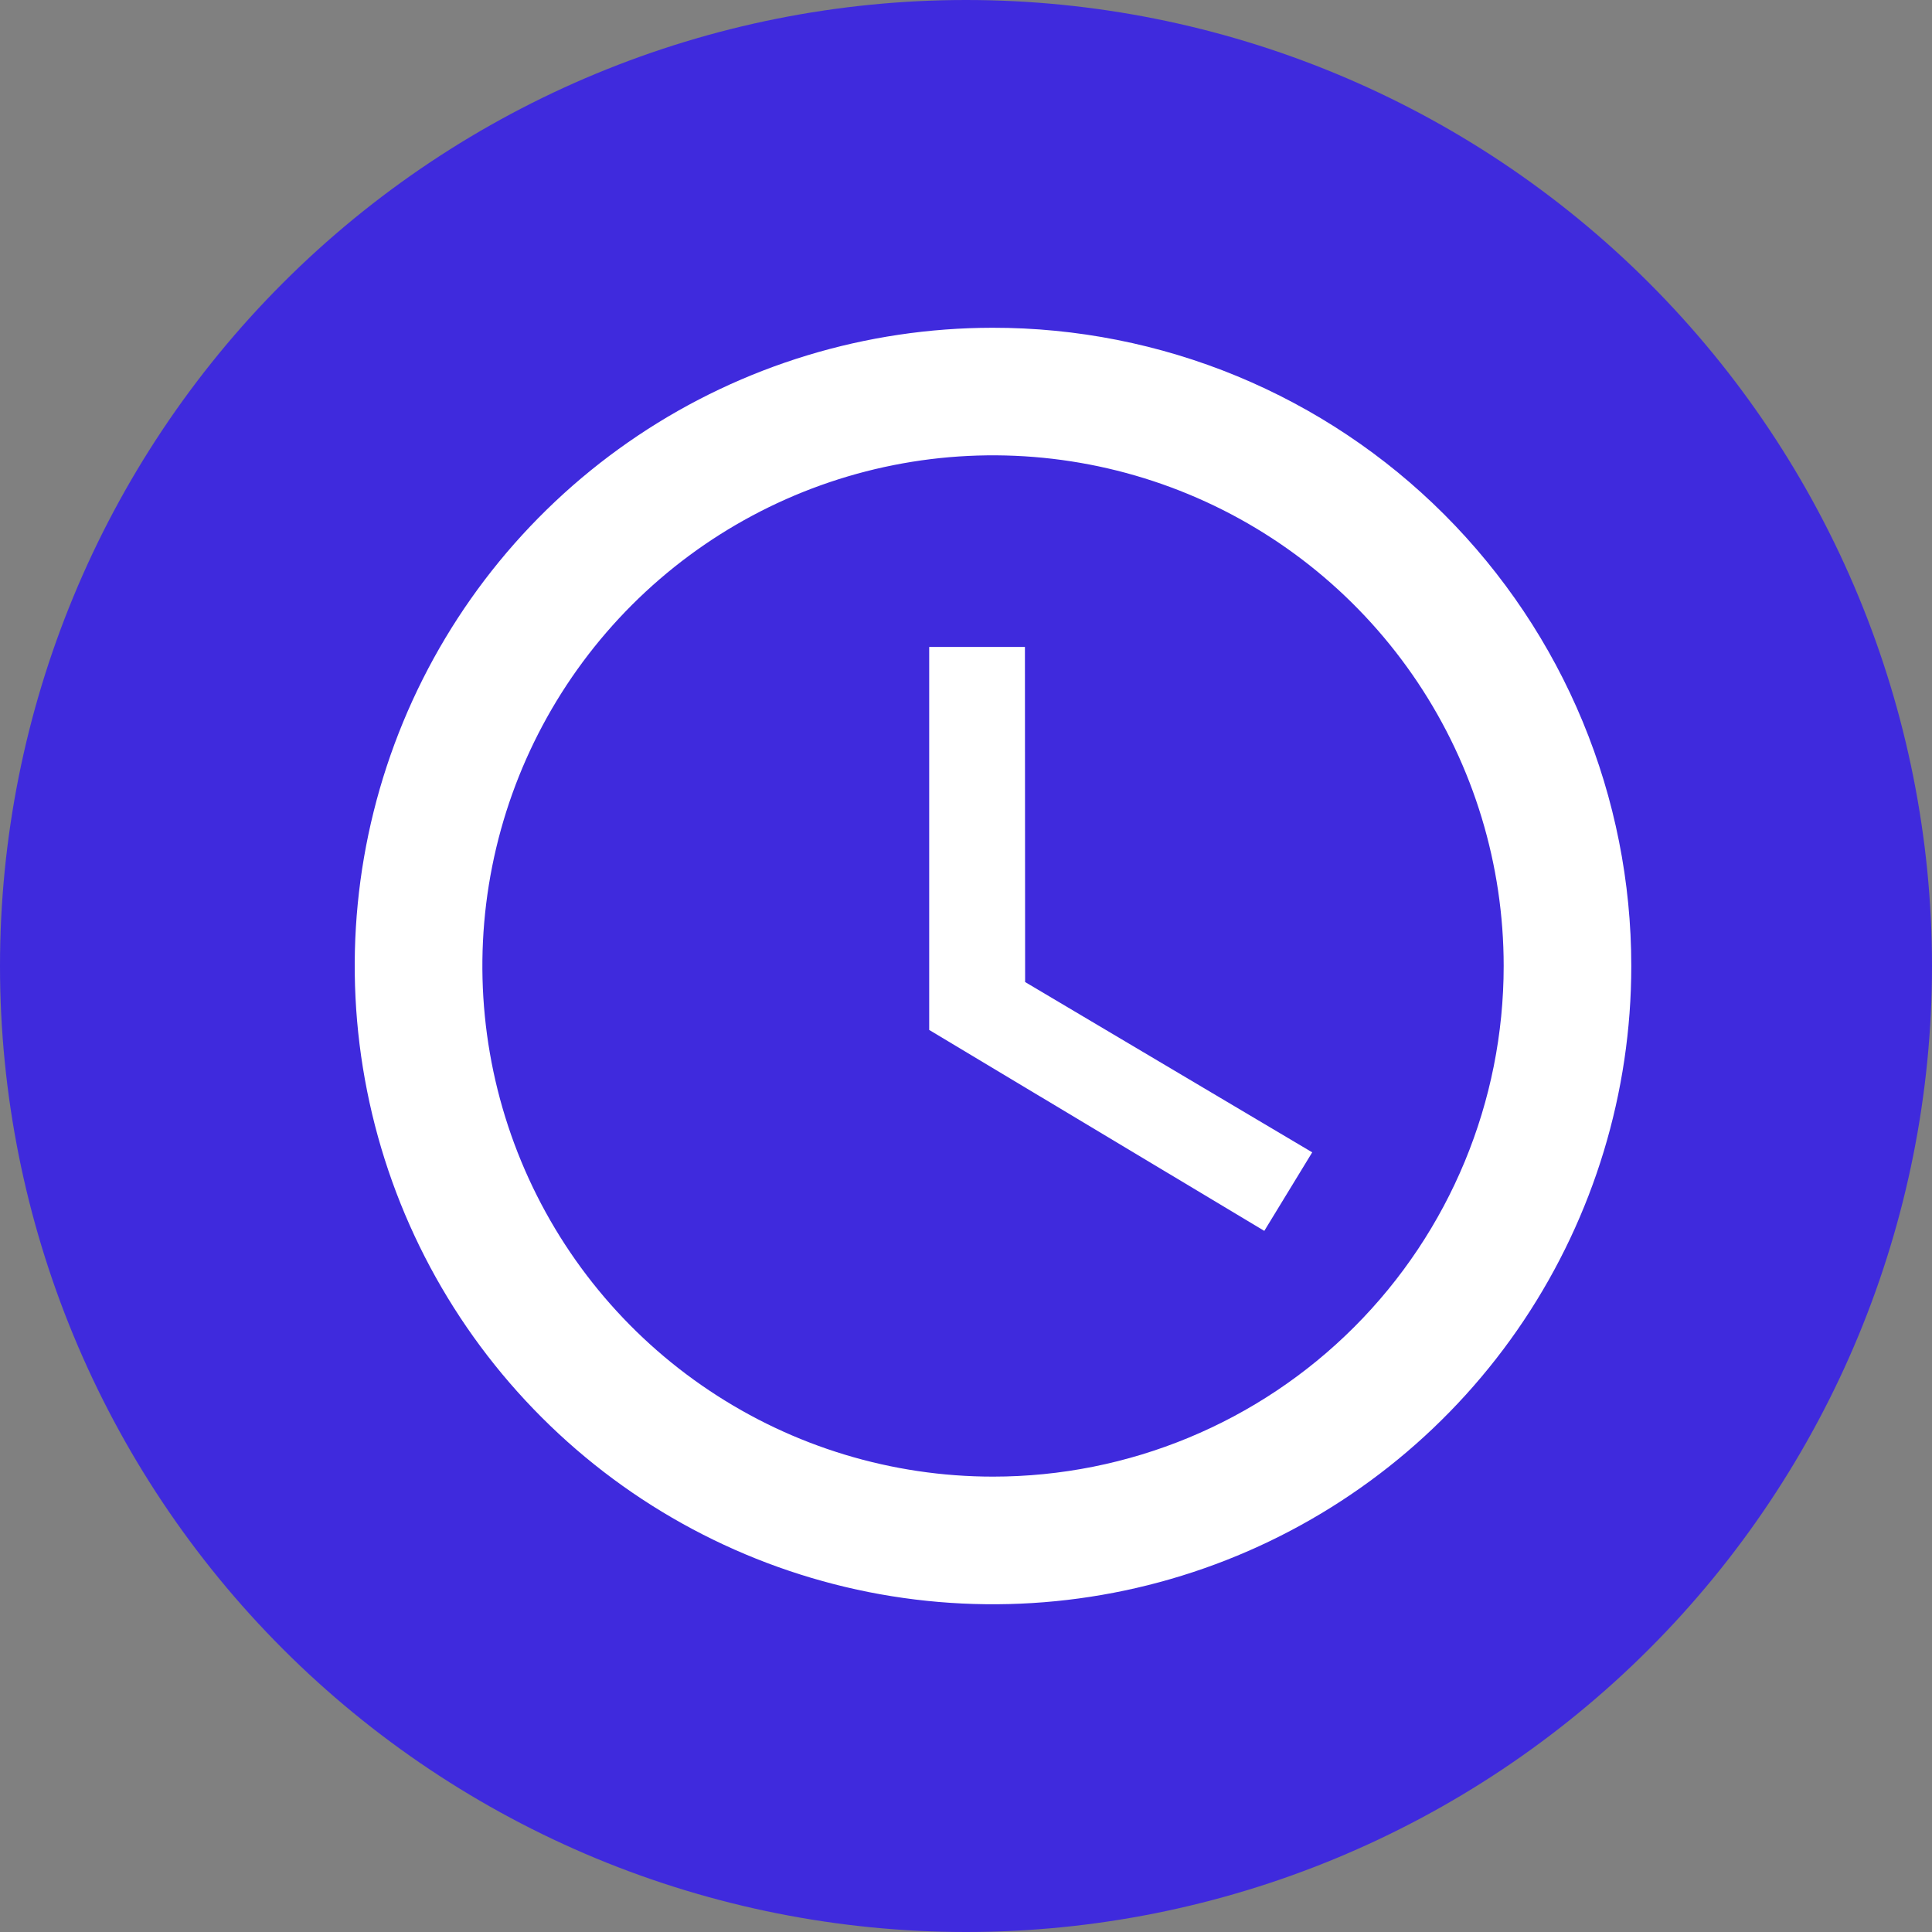
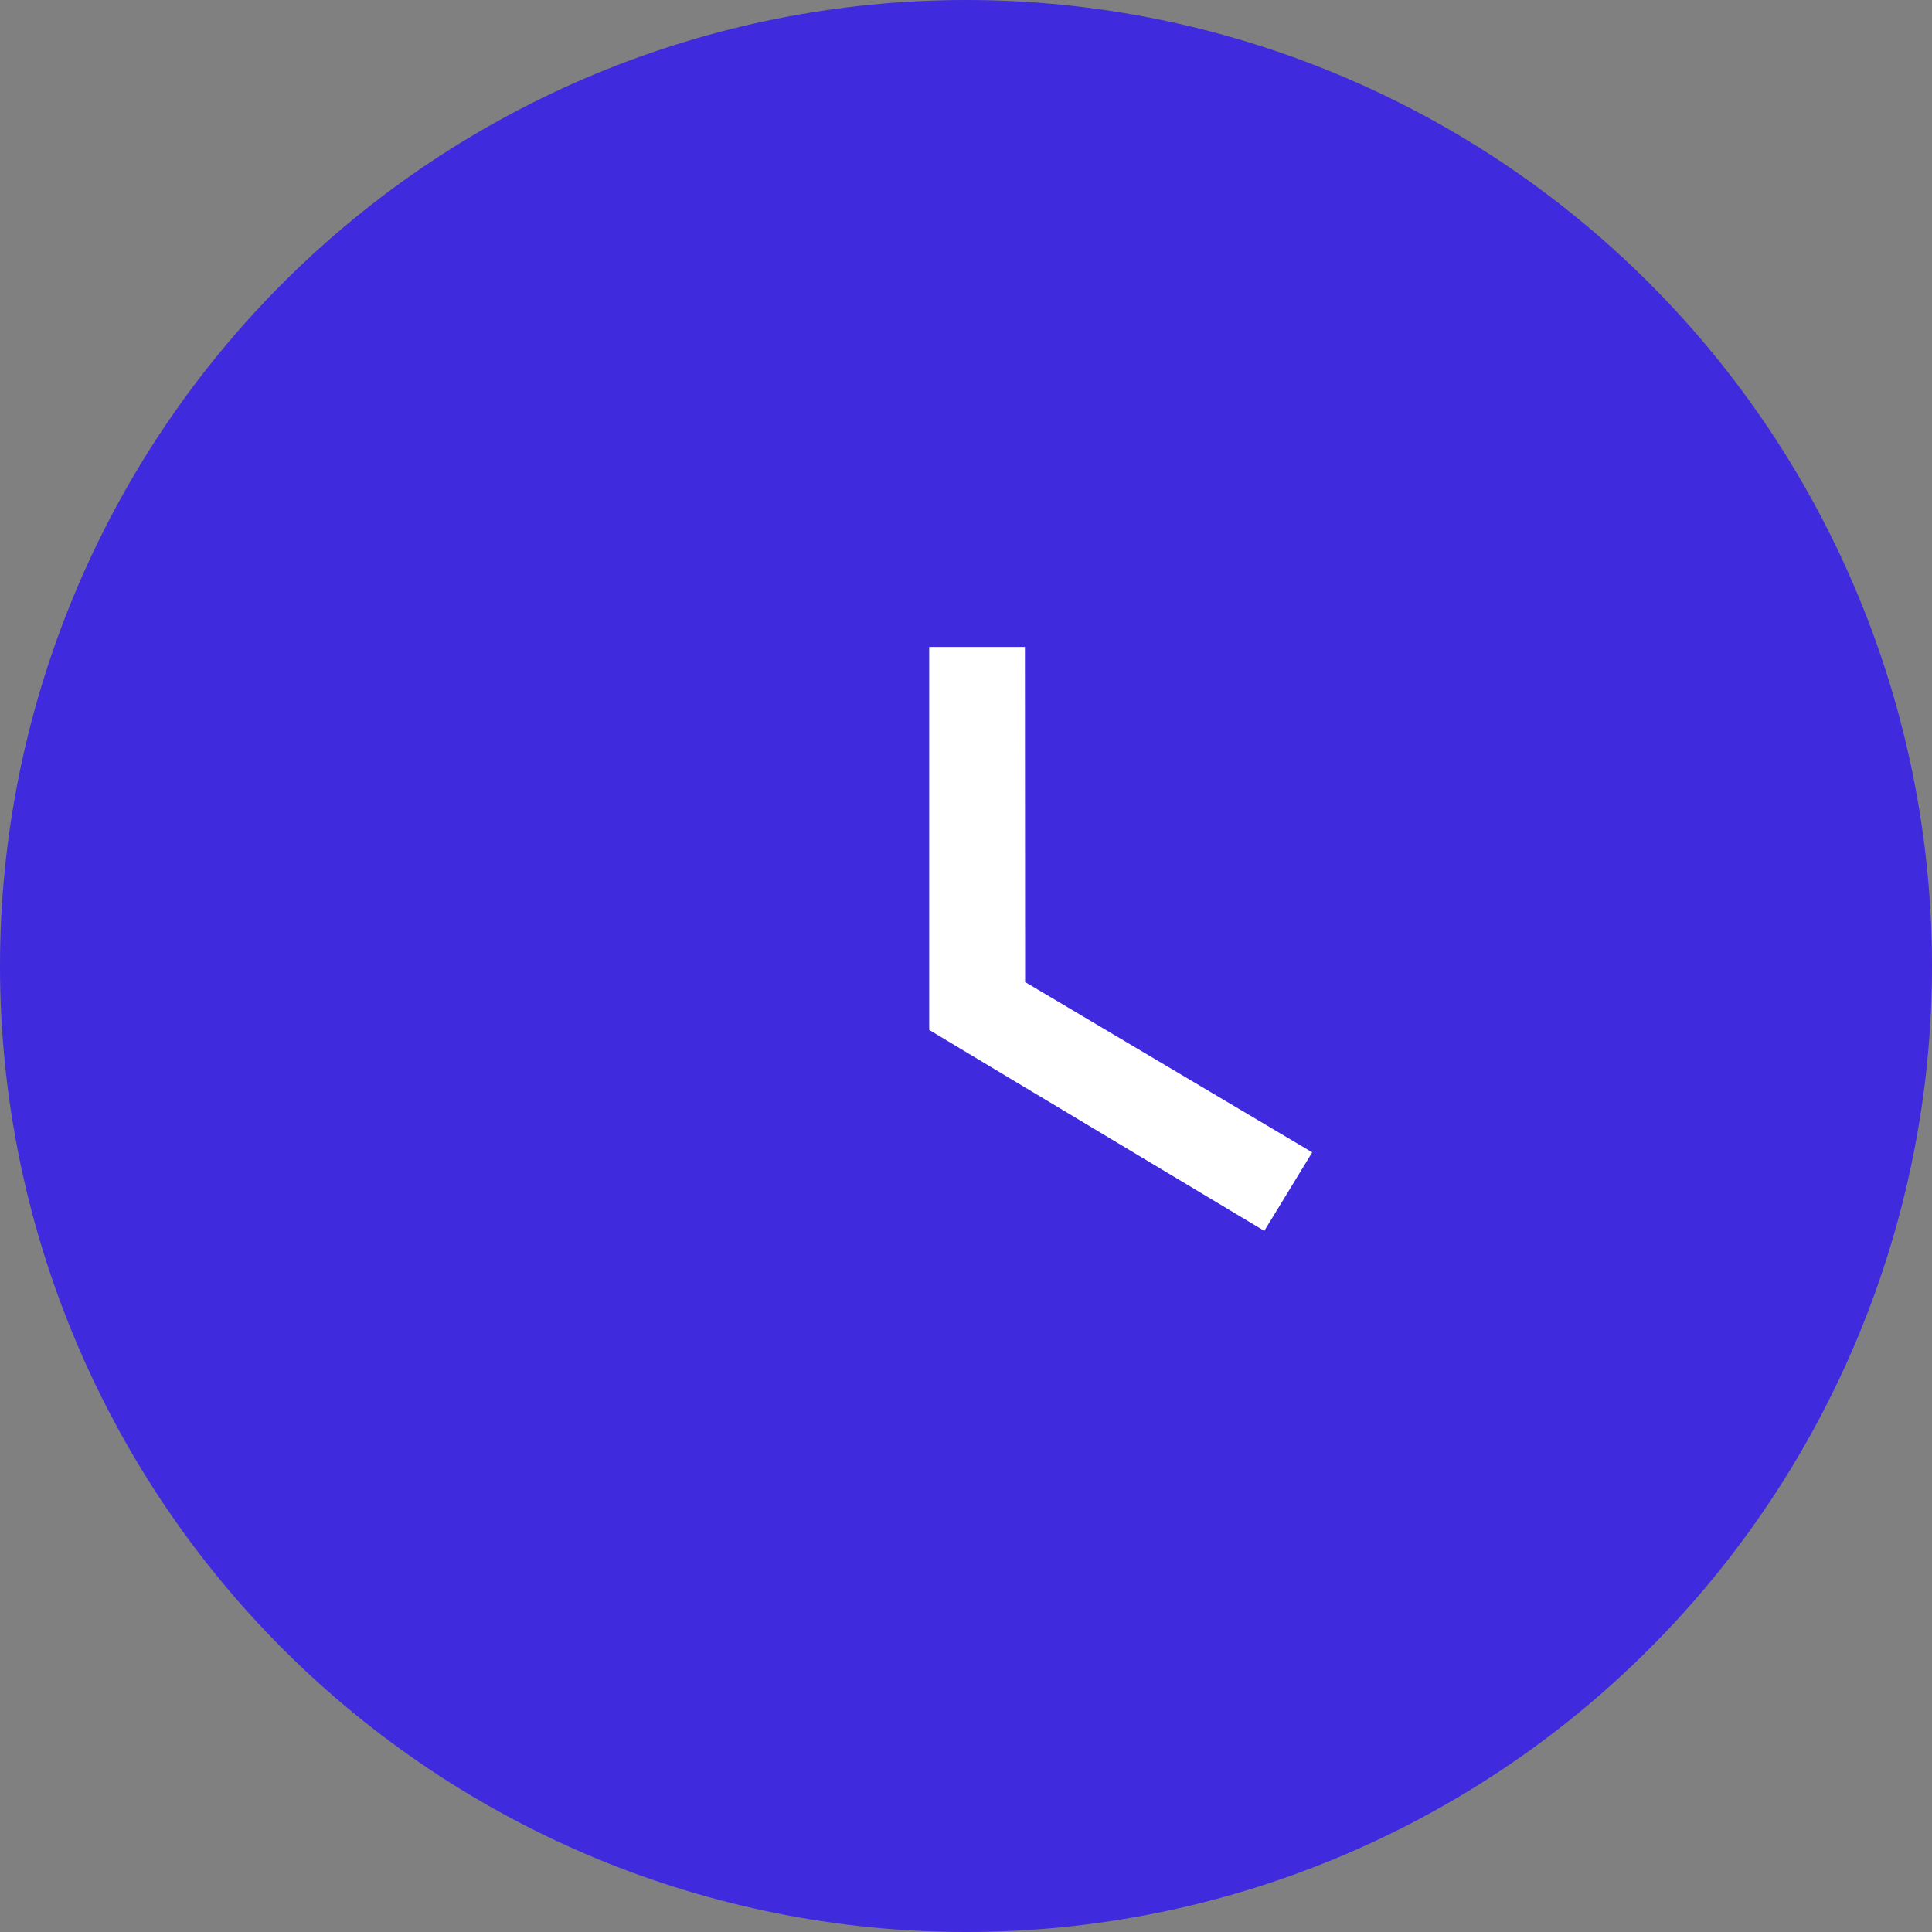
<svg xmlns="http://www.w3.org/2000/svg" width="20" height="20" viewBox="0 0 20 20" fill="none">
  <rect x="0" y="0" width="20" height="20" fill="#808080" stroke="none" />
  <path d="M10 0C12.652 0 15.196 1.054 17.071 2.929C18.946 4.804 20 7.348 20 10C20 12.652 18.946 15.196 17.071 17.071C15.196 18.946 12.652 20 10 20C8.687 20 7.386 19.741 6.173 19.239C4.96 18.736 3.858 18 2.929 17.071C1.054 15.196 0 12.652 0 10C0 7.348 1.054 4.804 2.929 2.929C4.804 1.054 7.348 0 10 0Z" fill="#3F2ADD" />
-   <path d="M10.274 3.393C8.967 3.394 7.69 3.782 6.604 4.509C5.518 5.236 4.672 6.268 4.173 7.475C3.674 8.683 3.544 10.011 3.8 11.293C4.055 12.574 4.685 13.751 5.609 14.674C6.533 15.598 7.711 16.226 8.992 16.481C10.274 16.735 11.602 16.604 12.809 16.104C14.016 15.604 15.048 14.757 15.774 13.67C16.499 12.584 16.887 11.307 16.887 10C16.887 9.132 16.716 8.272 16.384 7.47C16.052 6.668 15.564 5.939 14.95 5.325C14.336 4.711 13.607 4.225 12.804 3.893C12.002 3.562 11.142 3.392 10.274 3.393ZM10.28 15.286C9.234 15.286 8.212 14.976 7.343 14.395C6.474 13.815 5.796 12.989 5.396 12.023C4.996 11.057 4.891 9.994 5.095 8.969C5.299 7.943 5.803 7.001 6.542 6.262C7.281 5.523 8.223 5.019 9.249 4.815C10.274 4.611 11.337 4.716 12.303 5.116C13.269 5.516 14.094 6.194 14.675 7.063C15.256 7.932 15.566 8.954 15.566 10C15.566 11.402 15.009 12.747 14.018 13.738C13.027 14.729 11.682 15.286 10.28 15.286Z" fill="white" />
  <path d="M10.61 6.697H9.619V10.662L13.088 12.742L13.584 11.929L10.612 10.166L10.61 6.697Z" fill="white" />
</svg>